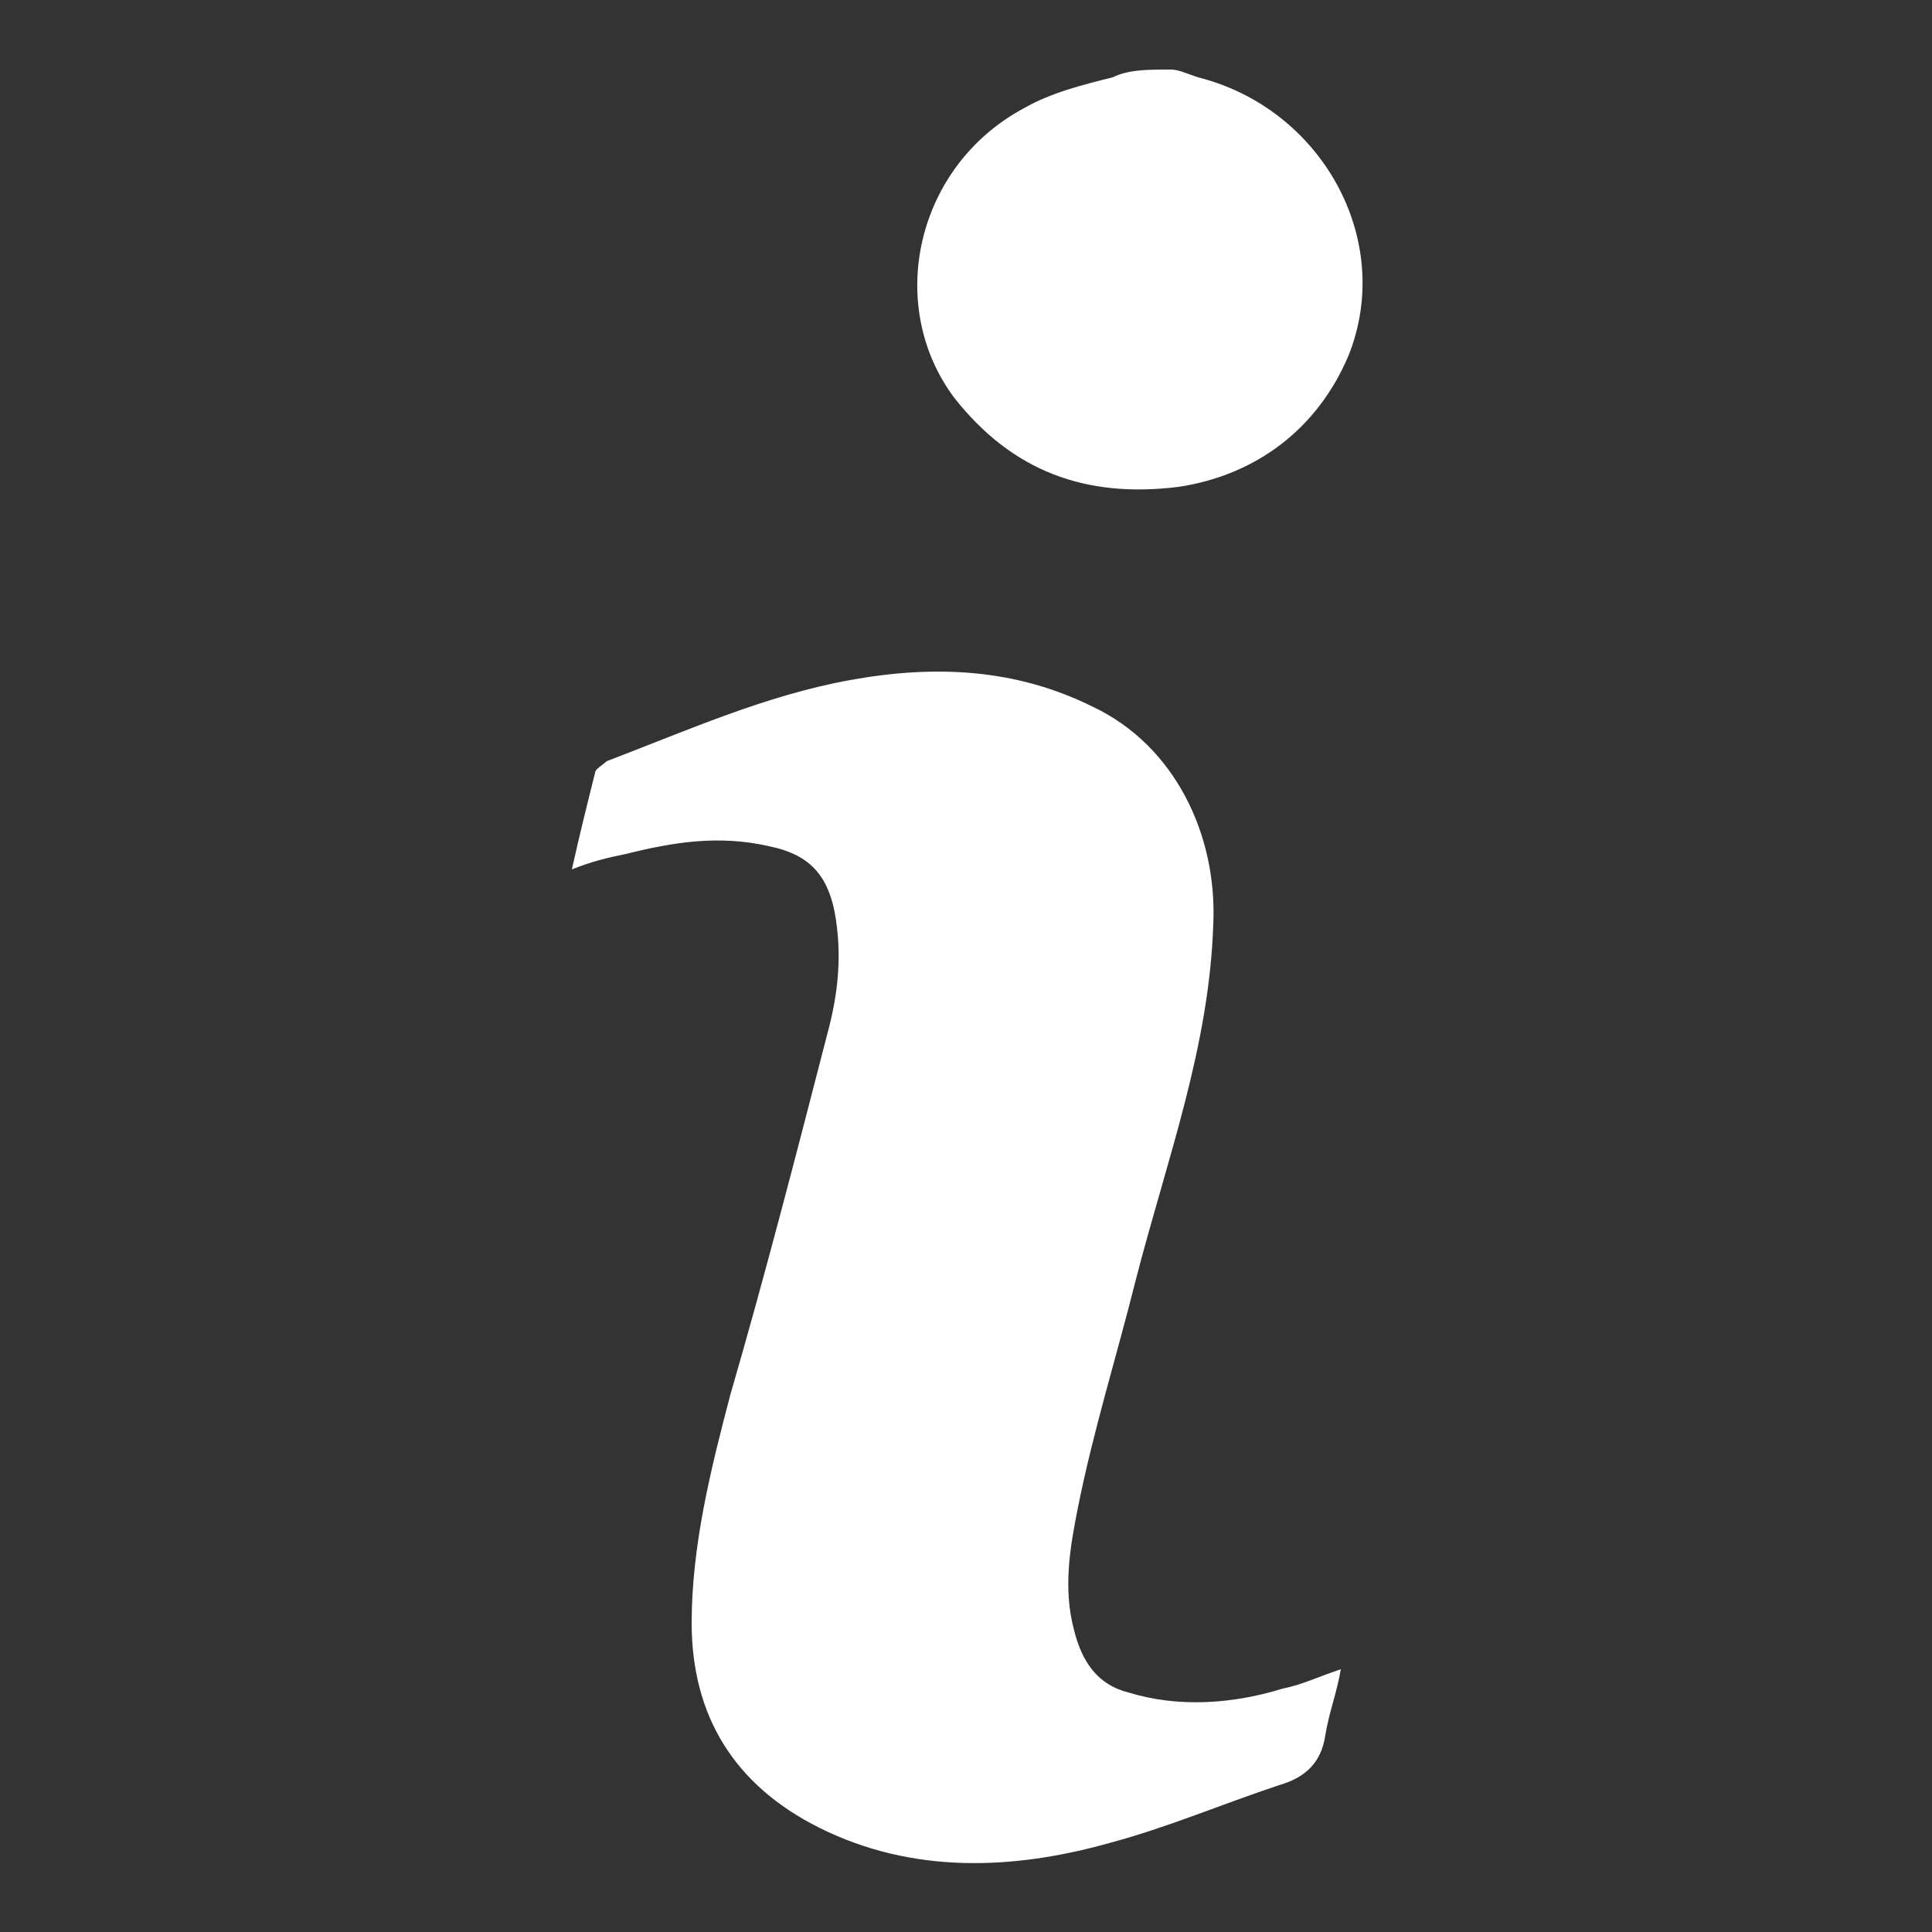
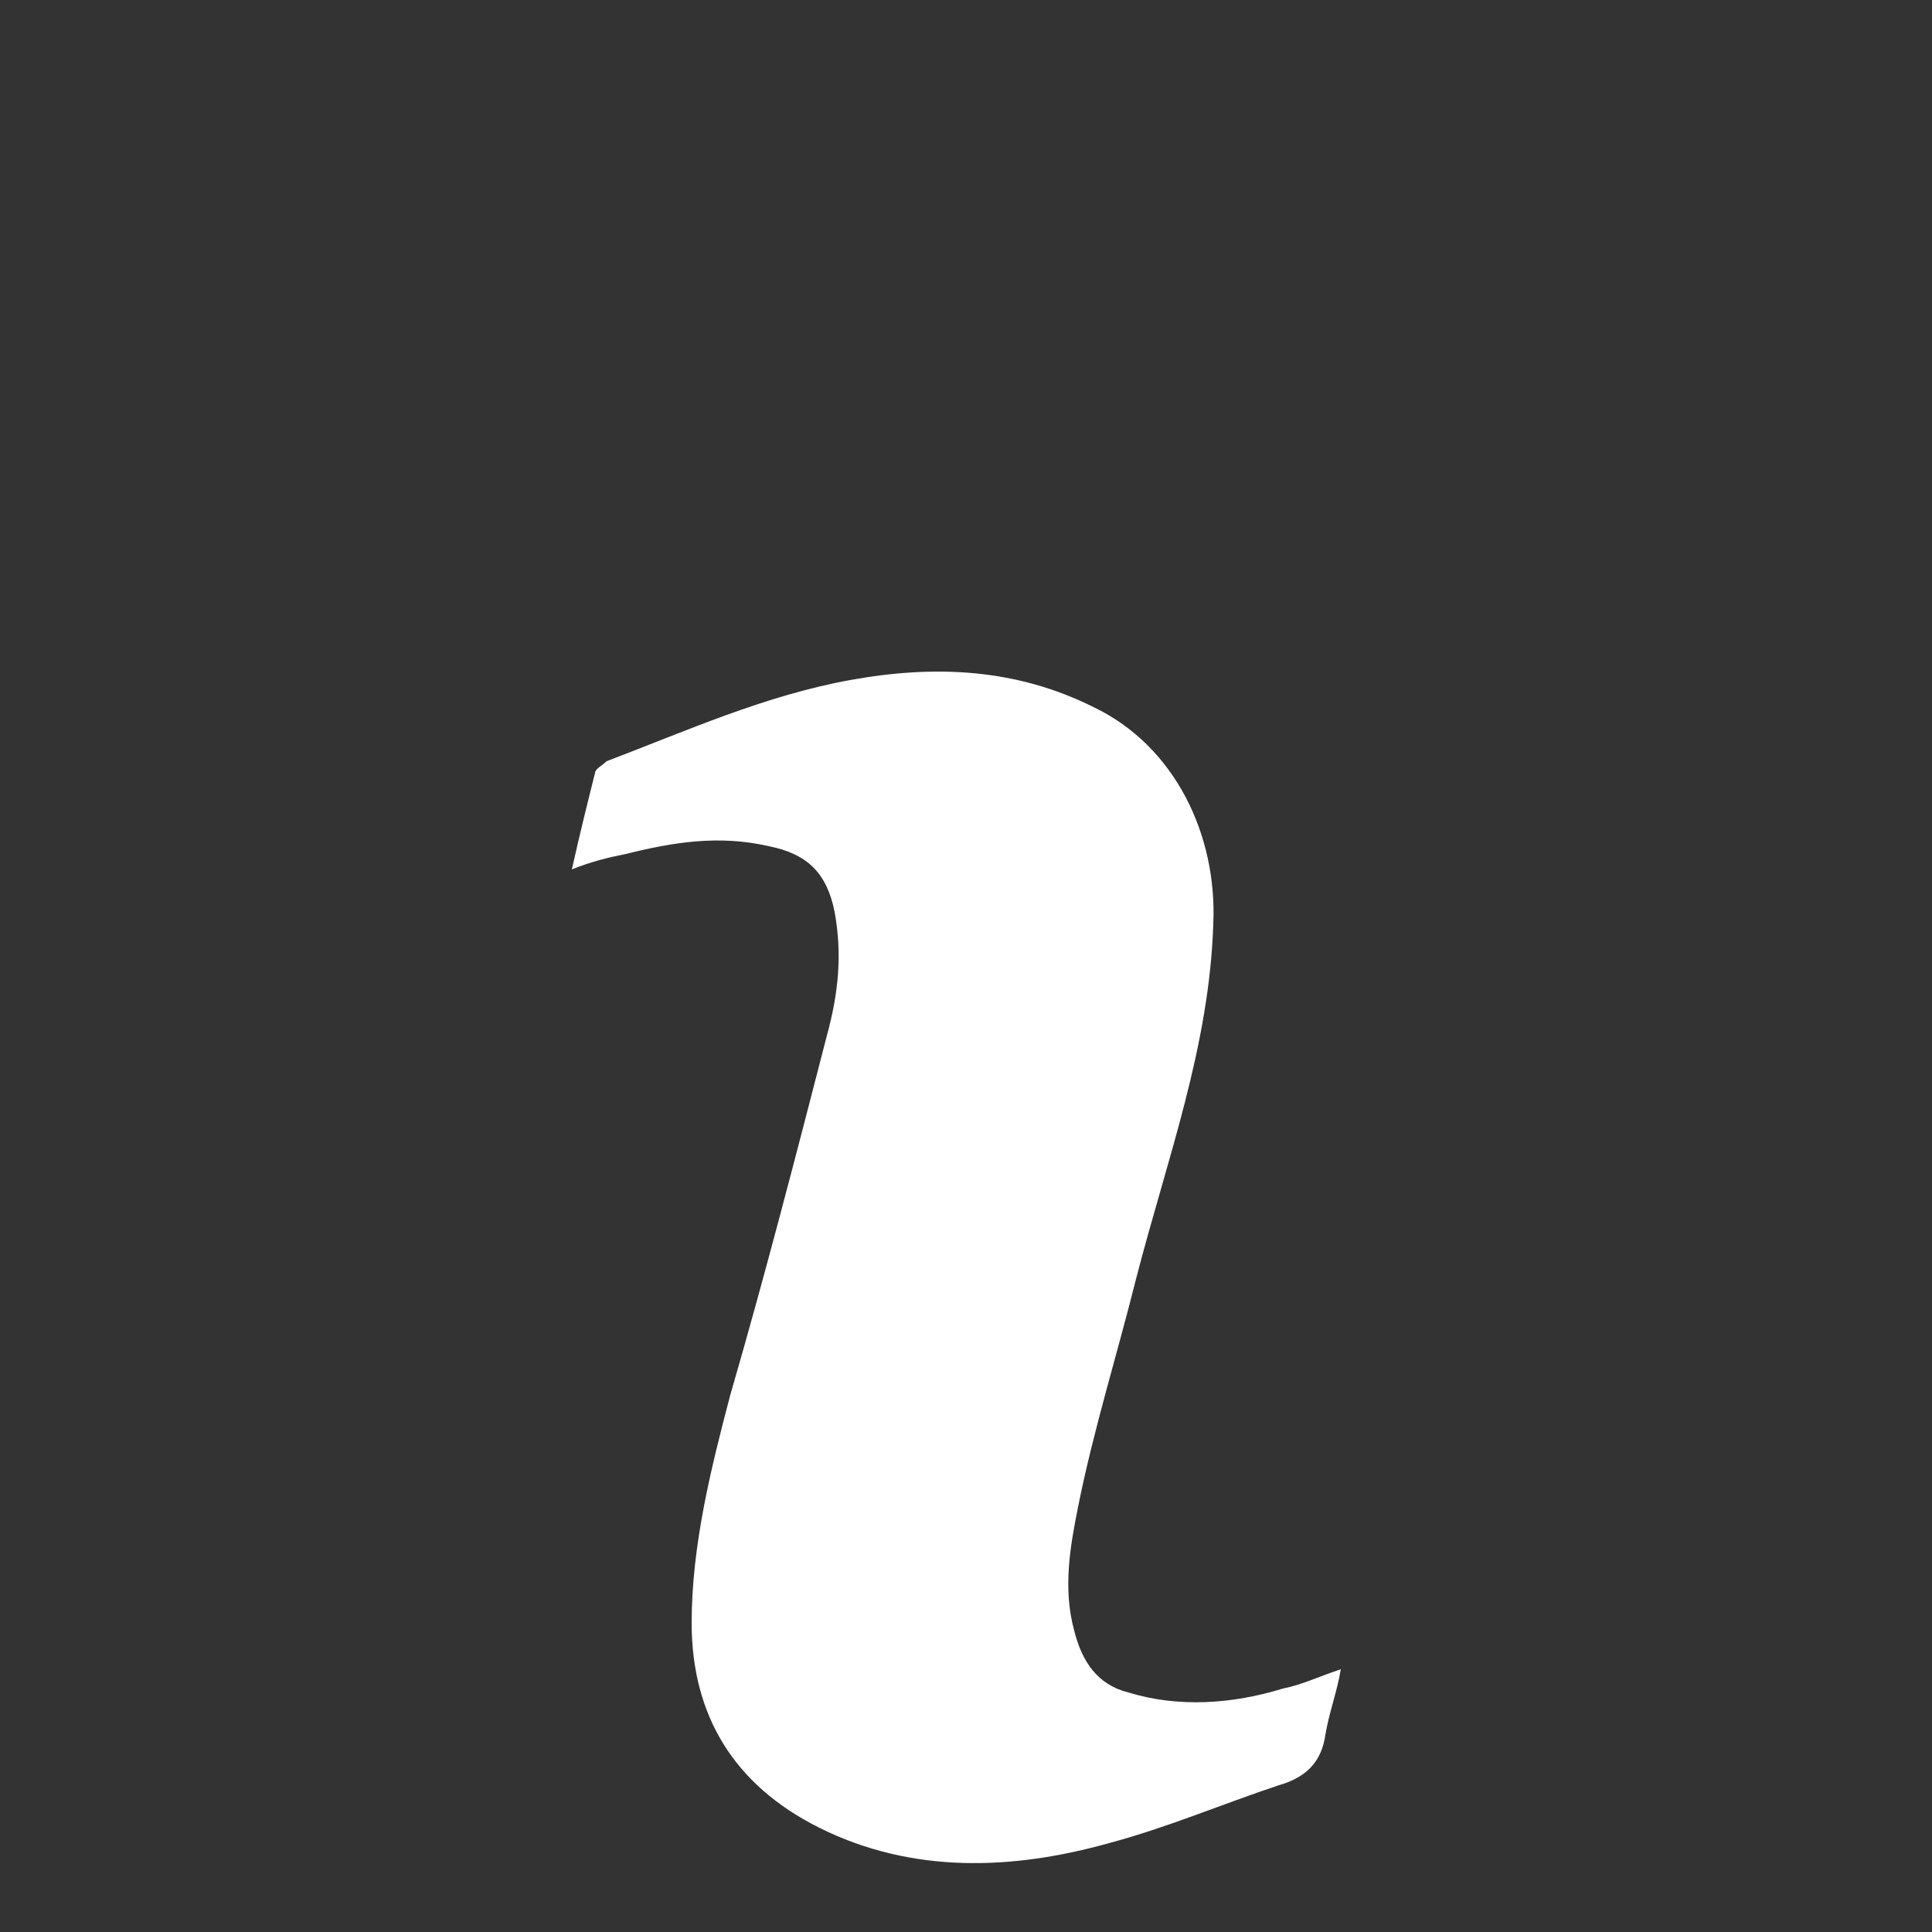
<svg xmlns="http://www.w3.org/2000/svg" version="1.1" id="Layer_1" x="0px" y="0px" viewBox="0 0 50 50" style="enable-background:new 0 0 50 50;" xml:space="preserve">
  <rect x="0" y="0" width="50" height="50" fill="#333333" stroke="none" />
  <g>
    <g>
-       <path fill="#FFF" d="M30.3,1.8C30.5,1.8,30.7,1.9,31,2c3.2,0.8,5.1,4.2,3.9,7.2c-0.8,1.9-2.4,3.1-4.4,3.4c-2.4,0.3-4.3-0.4-5.8-2.3    c-1.8-2.4-1-6,1.8-7.5c0.7-0.4,1.5-0.6,2.3-0.8C29.2,1.8,29.7,1.8,30.3,1.8z" />
      <path fill="#FFF" d="M14.8,22.5c0.2-0.9,0.4-1.7,0.6-2.5c0-0.1,0.2-0.2,0.3-0.3c2.1-0.8,4.1-1.7,6.3-2.1c2.2-0.4,4.3-0.3,6.3,0.7    c2.1,1,3.2,3.3,3.1,5.6c-0.1,3.2-1.2,6.1-2,9.2c-0.5,2-1.1,3.9-1.5,5.9c-0.2,1-0.4,2.1-0.1,3.2c0.2,0.8,0.6,1.4,1.4,1.6    c1.3,0.4,2.7,0.3,4-0.1c0.5-0.1,0.9-0.3,1.5-0.5c-0.1,0.6-0.3,1.1-0.4,1.7c-0.1,0.7-0.5,1.1-1.2,1.3c-1.5,0.5-2.9,1.1-4.4,1.5    c-2.5,0.7-5.1,0.8-7.5-0.4c-2.2-1.1-3.3-2.9-3.3-5.3c0-2,0.5-4,1-5.9c0.9-3.1,1.7-6.2,2.5-9.3c0.3-1.1,0.4-2.1,0.2-3.2    c-0.2-1-0.7-1.5-1.7-1.7c-1.3-0.3-2.5-0.1-3.7,0.2C15.7,22.2,15.3,22.3,14.8,22.5z" />
    </g>
  </g>
</svg>